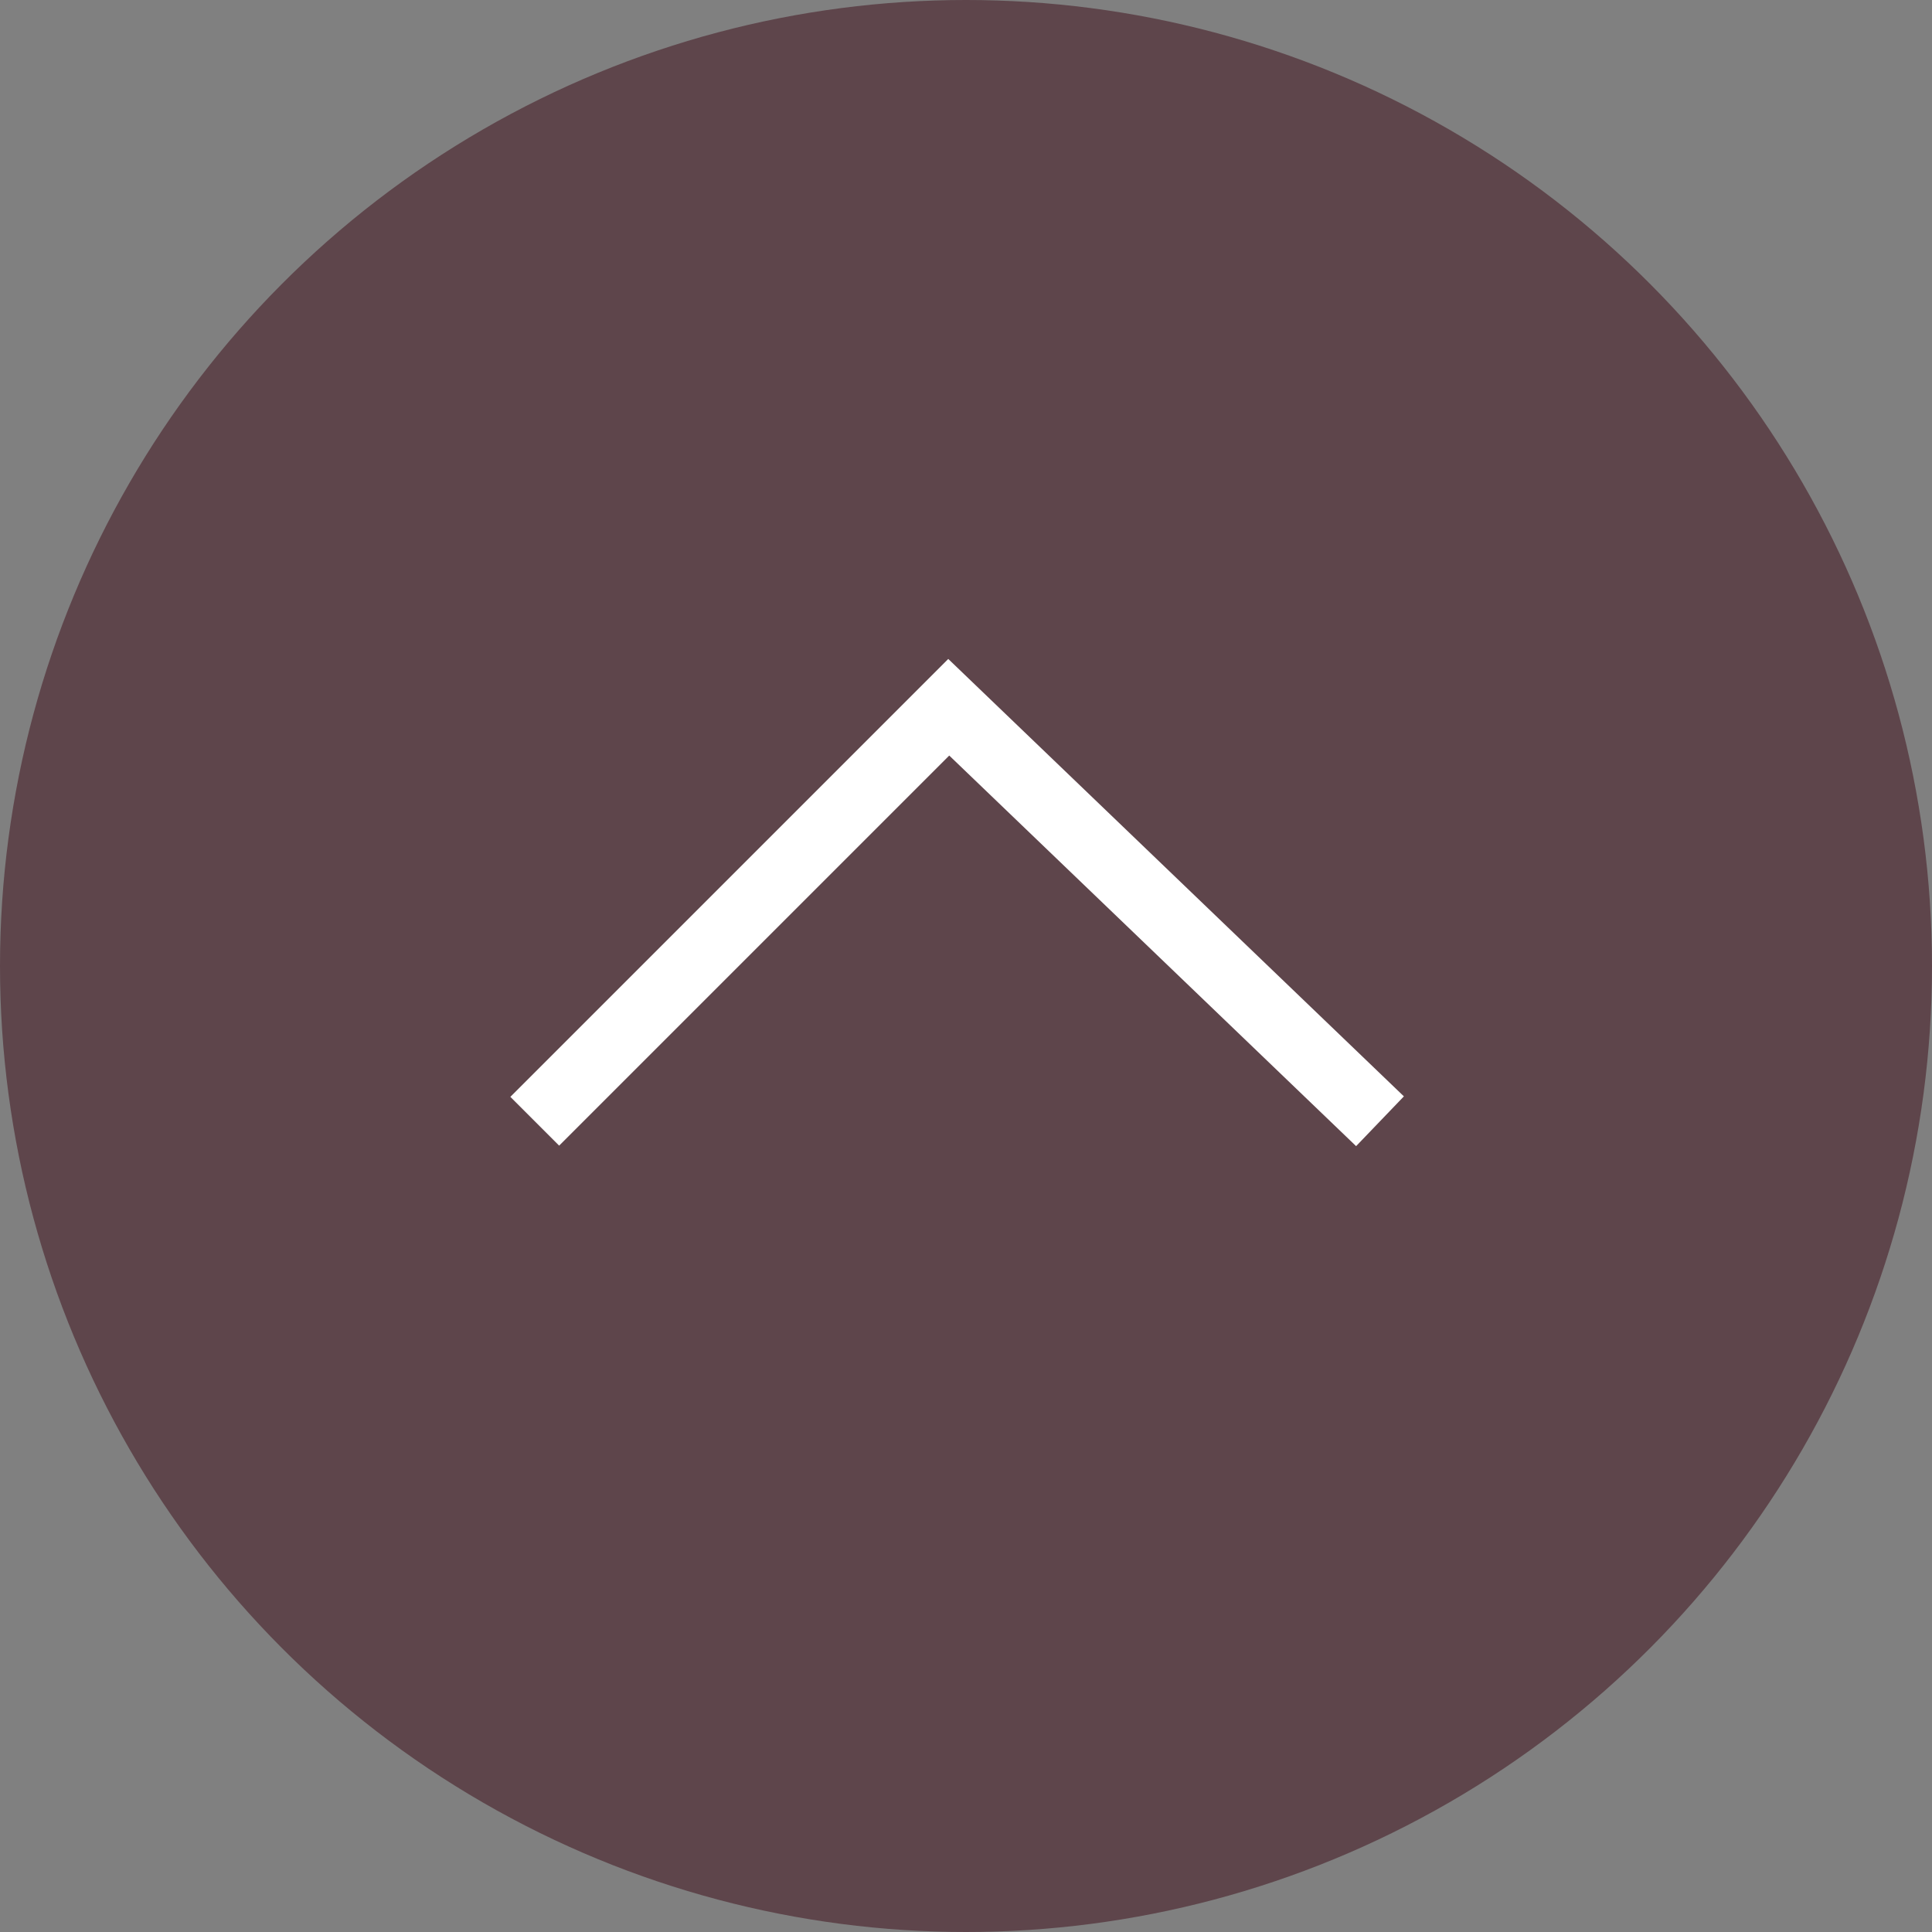
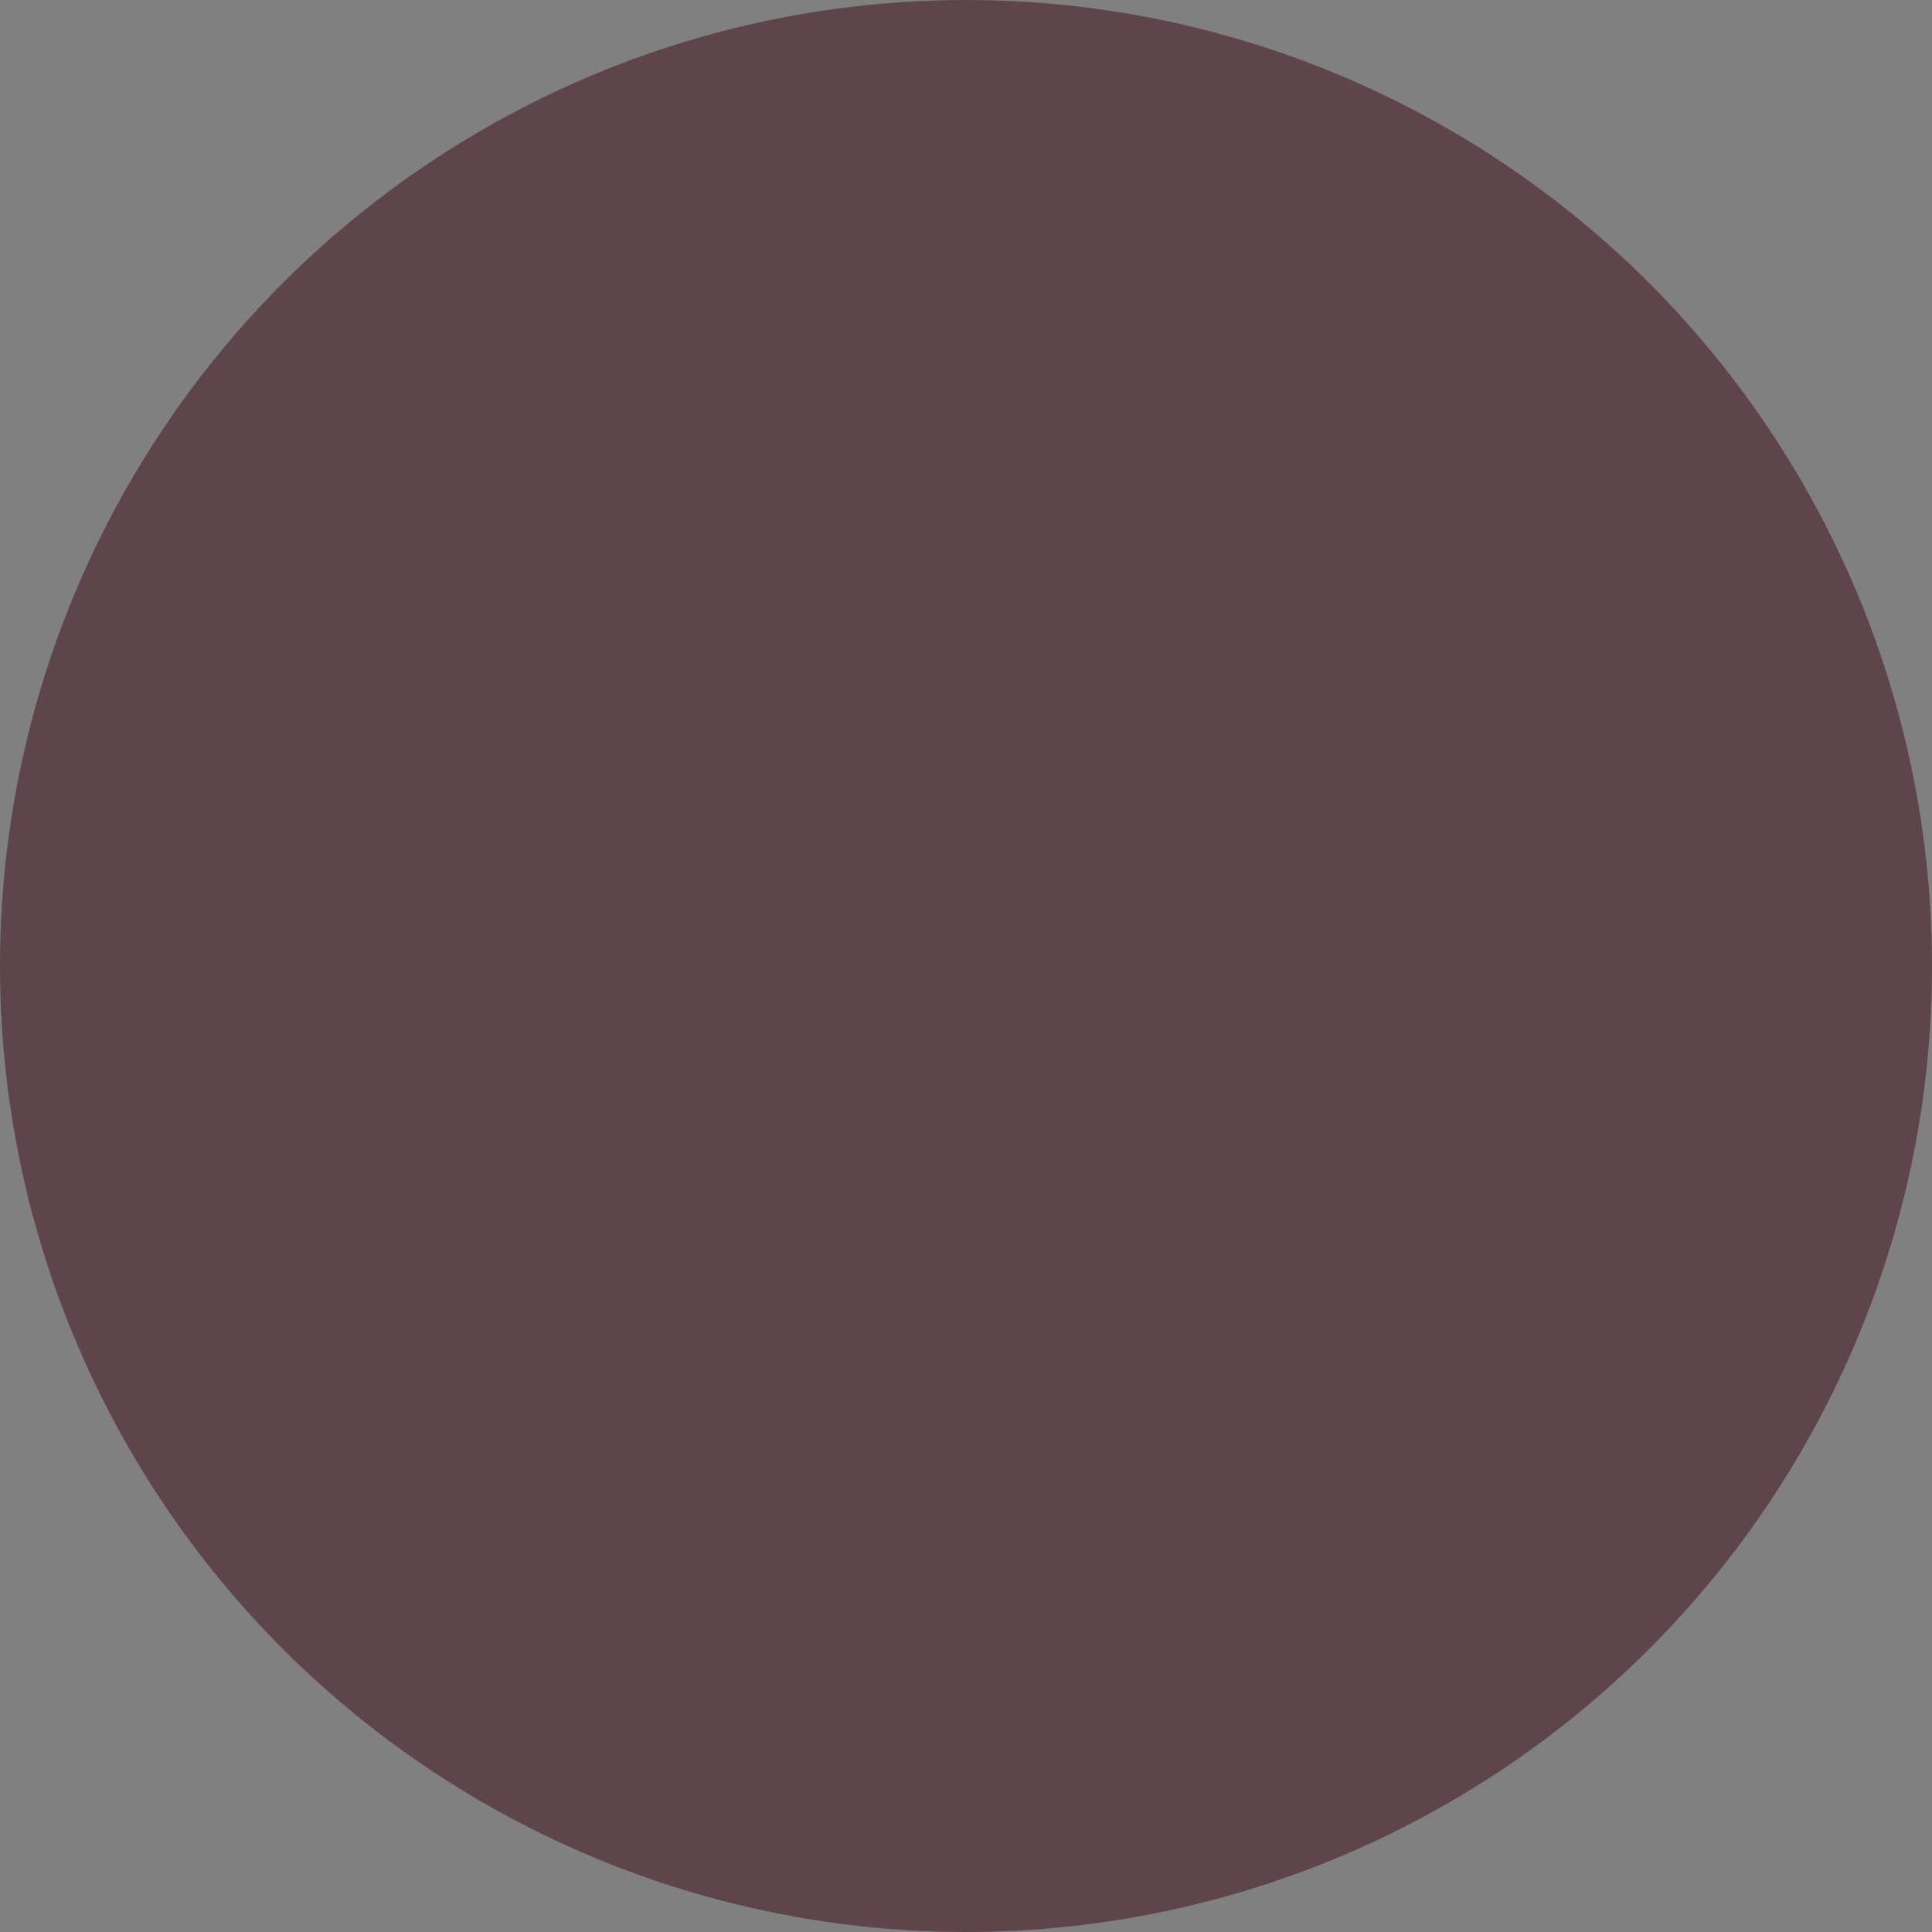
<svg xmlns="http://www.w3.org/2000/svg" preserveAspectRatio="none" width="100%" height="100%" overflow="visible" style="display: block;" viewBox="0 0 56 56" fill="none">
  <rect x="0" y="0" width="56" height="56" fill="#808080" stroke="none" />
  <g id="Group 15">
    <circle id="Ellipse 5" cx="28" cy="28" r="28" fill="#5E454B" />
-     <path id="Vector 1" d="M15.5 32.5L27.5 20.5L40 32.5" stroke="white" stroke-width="2" />
  </g>
</svg>